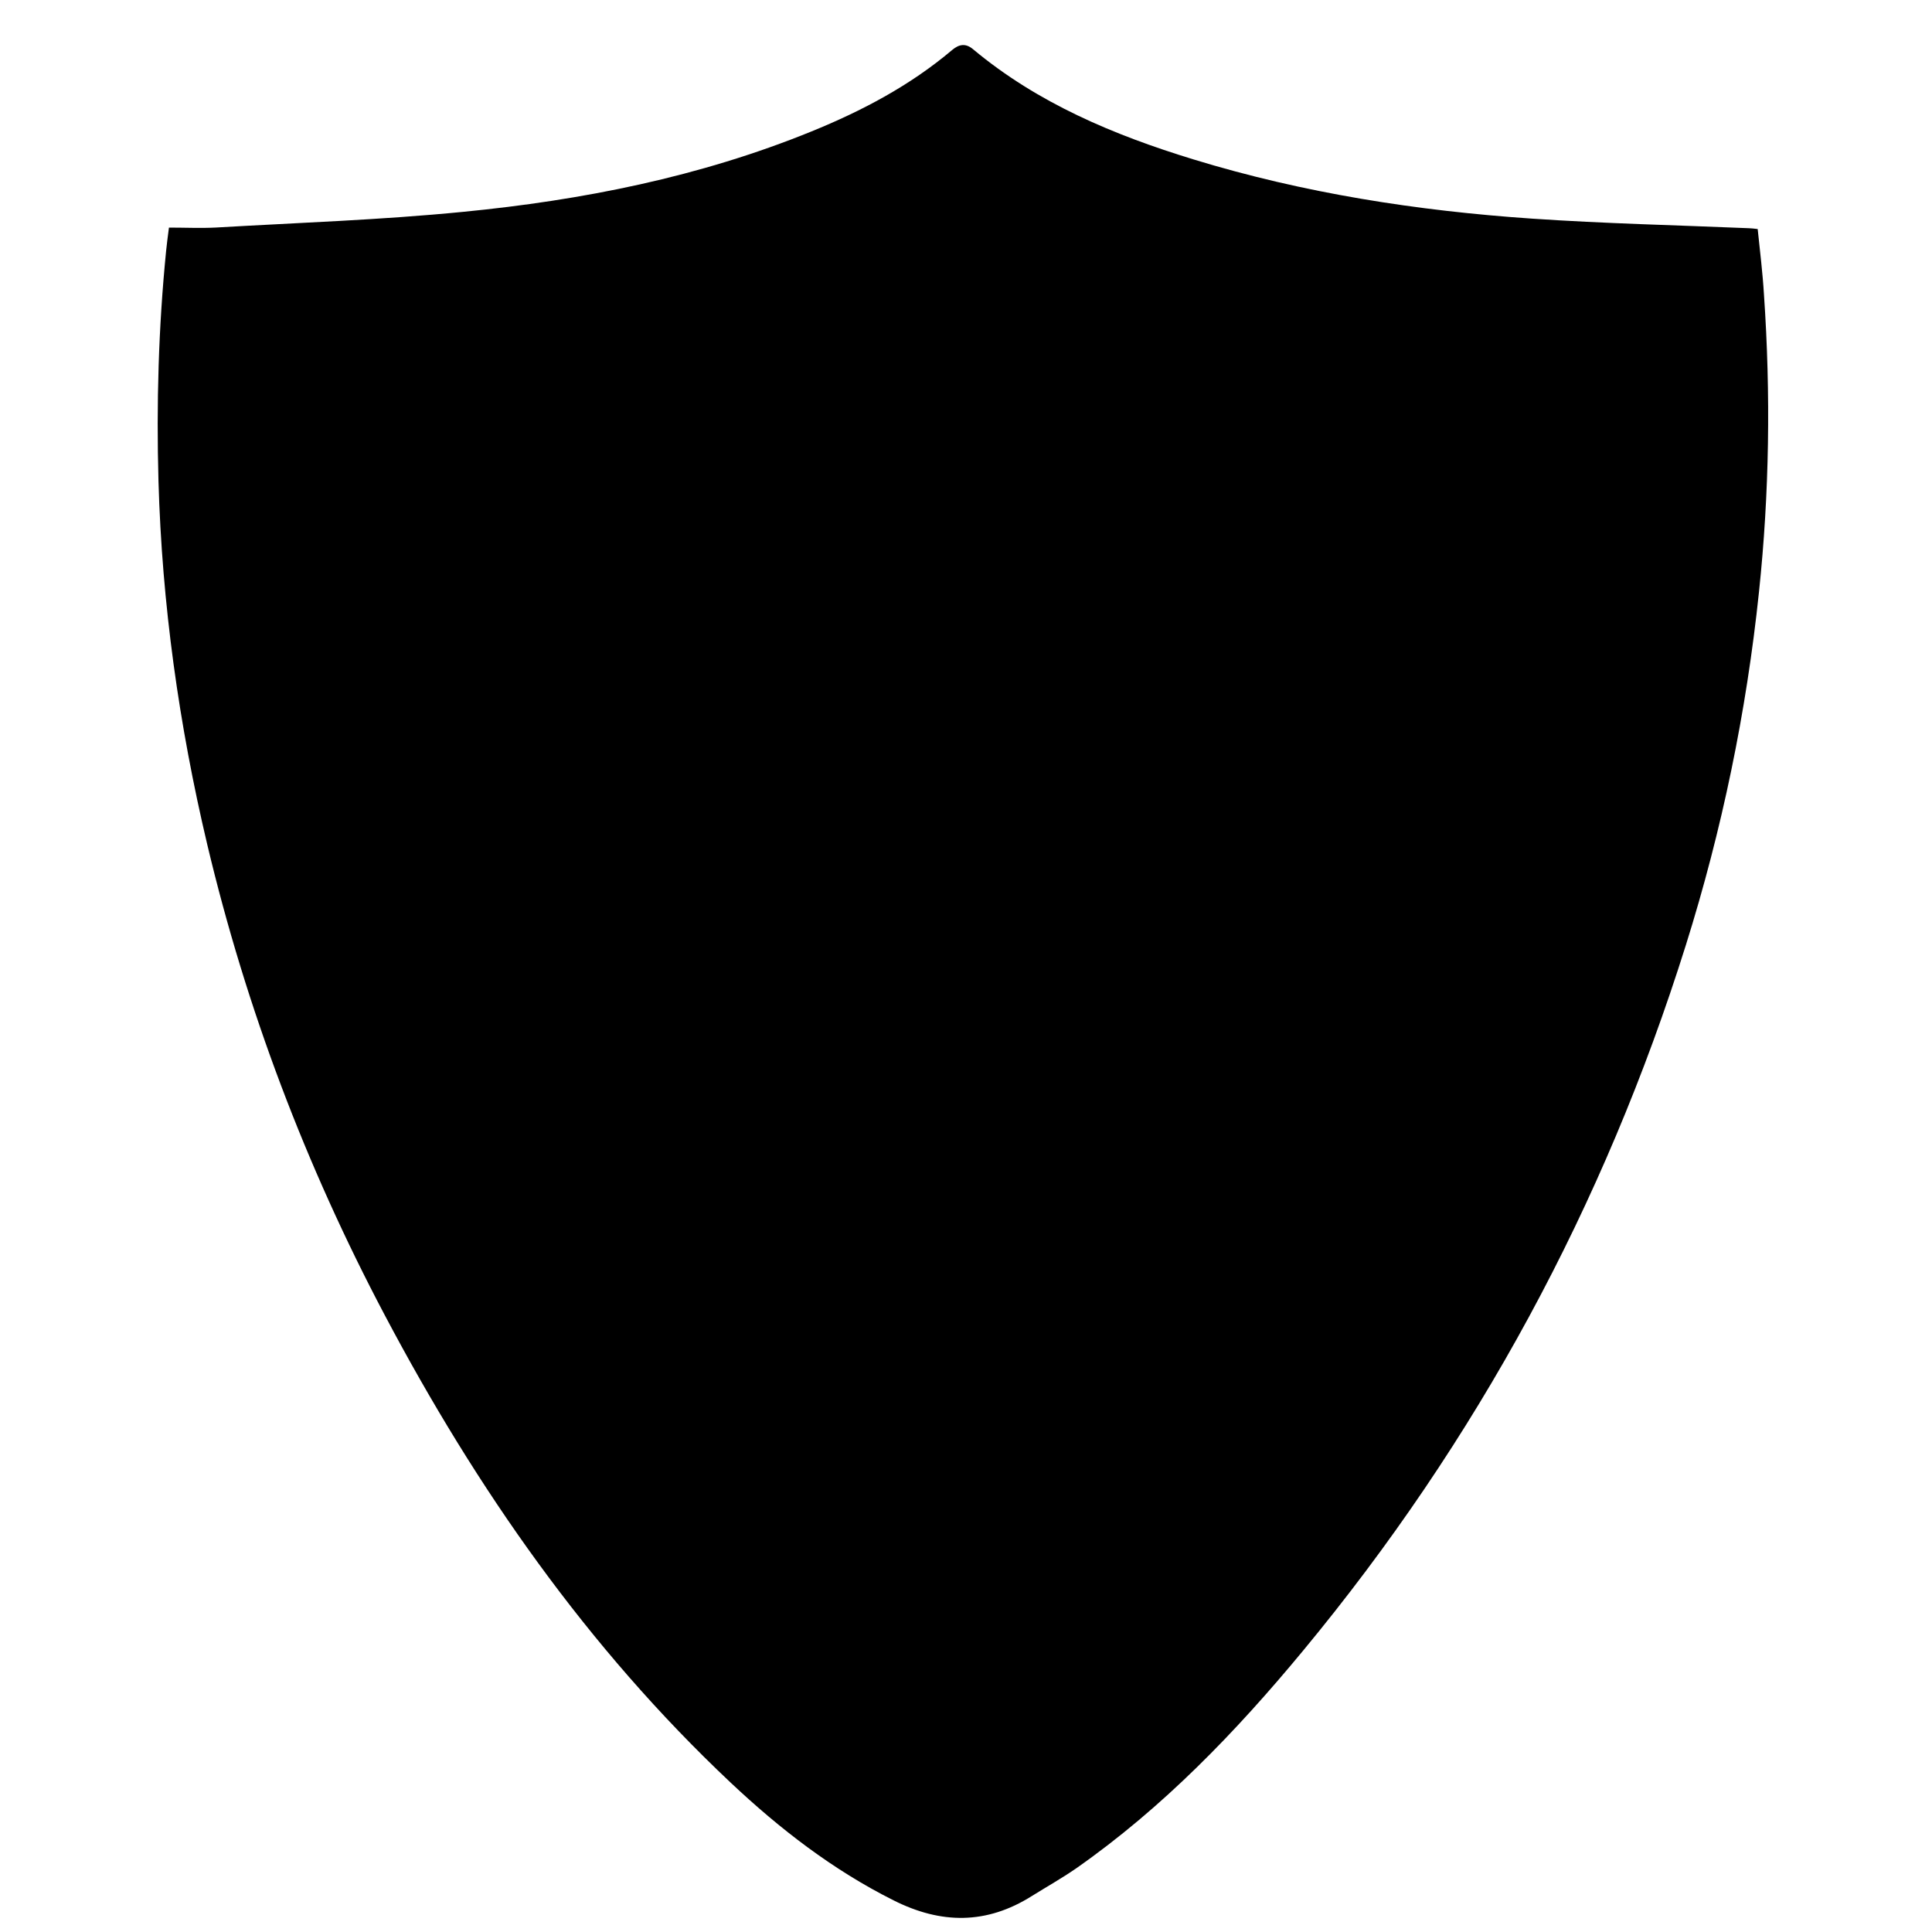
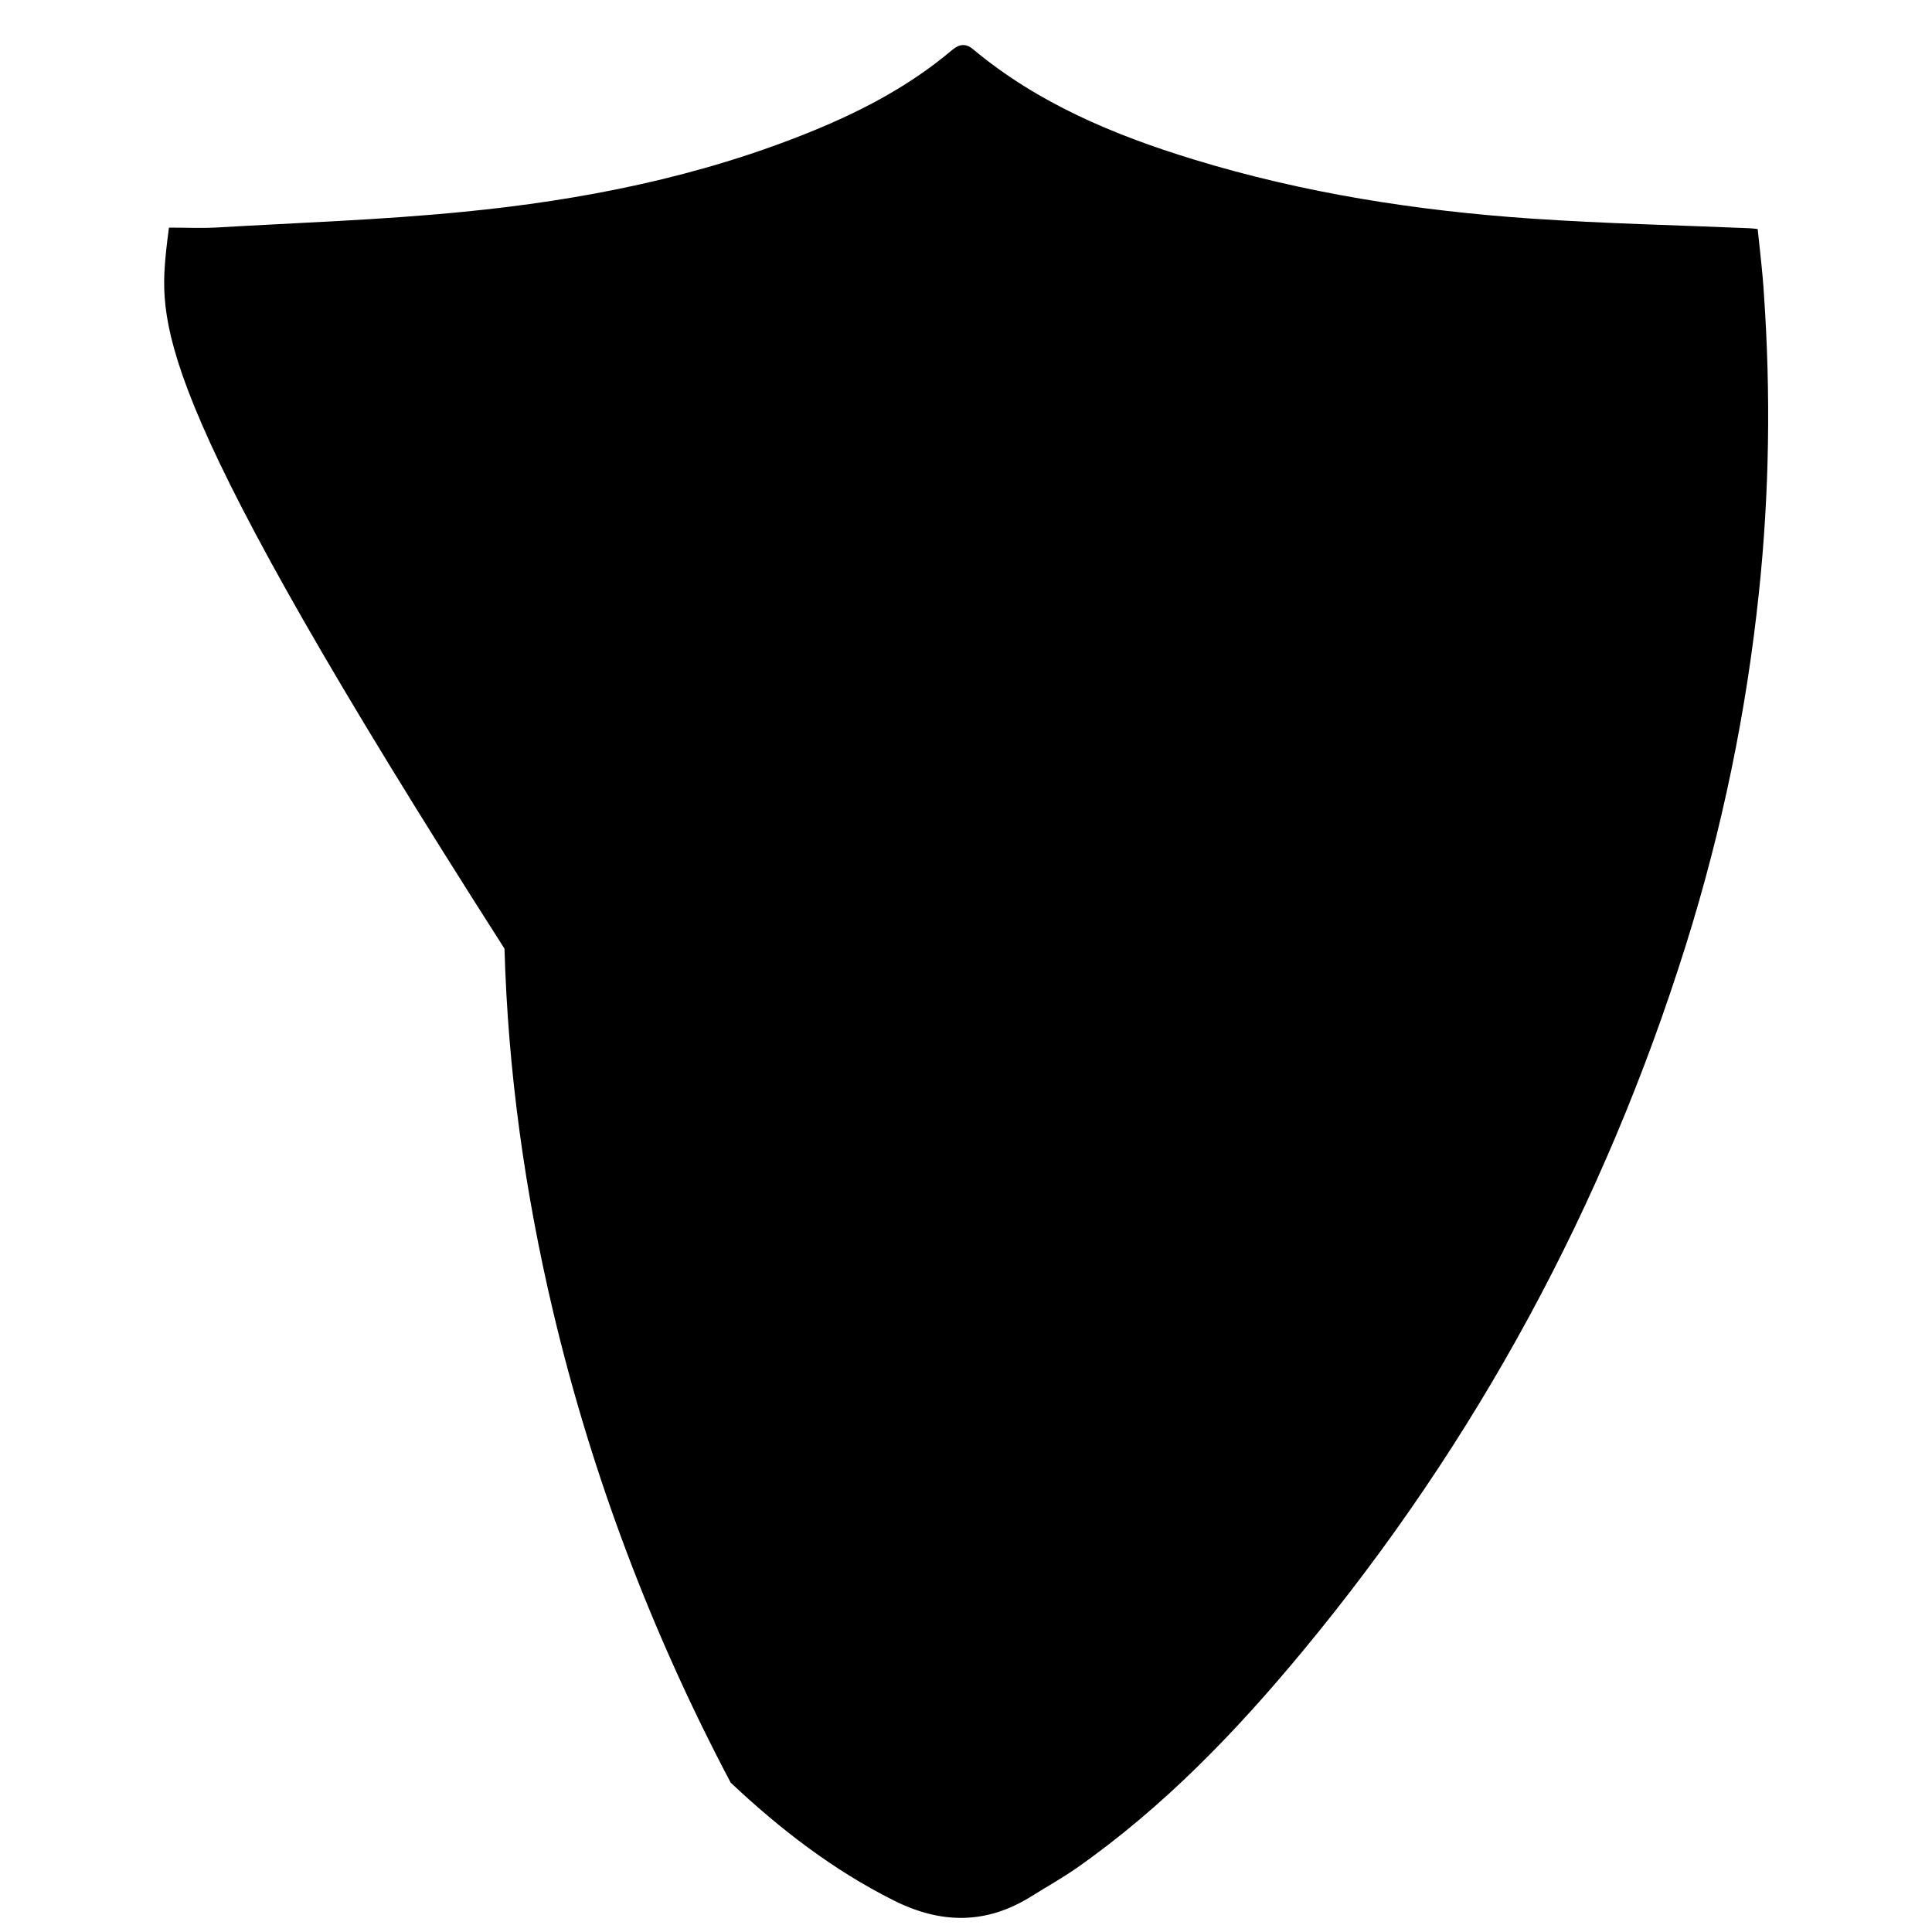
<svg xmlns="http://www.w3.org/2000/svg" version="1.1" id="Layer_1" x="0px" y="0px" width="40px" height="40px" viewBox="0 0 40 40" enable-background="new 0 0 40 40" xml:space="preserve">
-   <path d="M3.498,4.712c0.337,0,0.655,0.015,0.97-0.001c1.708-0.1,3.419-0.157,5.12-0.325c2.47-0.241,4.897-0.722,7.211-1.664  c1.05-0.427,2.043-0.951,2.913-1.686c0.145-0.123,0.282-0.145,0.435-0.016c1.34,1.118,2.914,1.775,4.558,2.279  C26.993,4,29.343,4.365,31.726,4.527c1.495,0.102,2.989,0.135,4.483,0.198c0.053,0.001,0.102,0.008,0.182,0.017  c0.047,0.456,0.103,0.905,0.13,1.357c0.141,2.055,0.113,4.106-0.103,6.155c-0.26,2.488-0.765,4.925-1.513,7.31  c-1.691,5.39-4.328,10.266-7.929,14.615c-1.391,1.681-2.897,3.244-4.696,4.504c-0.296,0.204-0.613,0.383-0.918,0.573  c-0.937,0.59-1.877,0.584-2.861,0.089c-1.26-0.631-2.357-1.481-3.373-2.437c-2.969-2.797-5.266-6.092-7.164-9.683  c-1.634-3.091-2.865-6.339-3.673-9.74c-0.586-2.474-0.938-4.982-1.01-7.527C3.237,8.367,3.281,6.781,3.439,5.197  C3.453,5.051,3.473,4.908,3.498,4.712z" />
+   <path d="M3.498,4.712c0.337,0,0.655,0.015,0.97-0.001c1.708-0.1,3.419-0.157,5.12-0.325c2.47-0.241,4.897-0.722,7.211-1.664  c1.05-0.427,2.043-0.951,2.913-1.686c0.145-0.123,0.282-0.145,0.435-0.016c1.34,1.118,2.914,1.775,4.558,2.279  C26.993,4,29.343,4.365,31.726,4.527c1.495,0.102,2.989,0.135,4.483,0.198c0.053,0.001,0.102,0.008,0.182,0.017  c0.047,0.456,0.103,0.905,0.13,1.357c0.141,2.055,0.113,4.106-0.103,6.155c-0.26,2.488-0.765,4.925-1.513,7.31  c-1.691,5.39-4.328,10.266-7.929,14.615c-1.391,1.681-2.897,3.244-4.696,4.504c-0.296,0.204-0.613,0.383-0.918,0.573  c-0.937,0.59-1.877,0.584-2.861,0.089c-1.26-0.631-2.357-1.481-3.373-2.437c-1.634-3.091-2.865-6.339-3.673-9.74c-0.586-2.474-0.938-4.982-1.01-7.527C3.237,8.367,3.281,6.781,3.439,5.197  C3.453,5.051,3.473,4.908,3.498,4.712z" />
</svg>